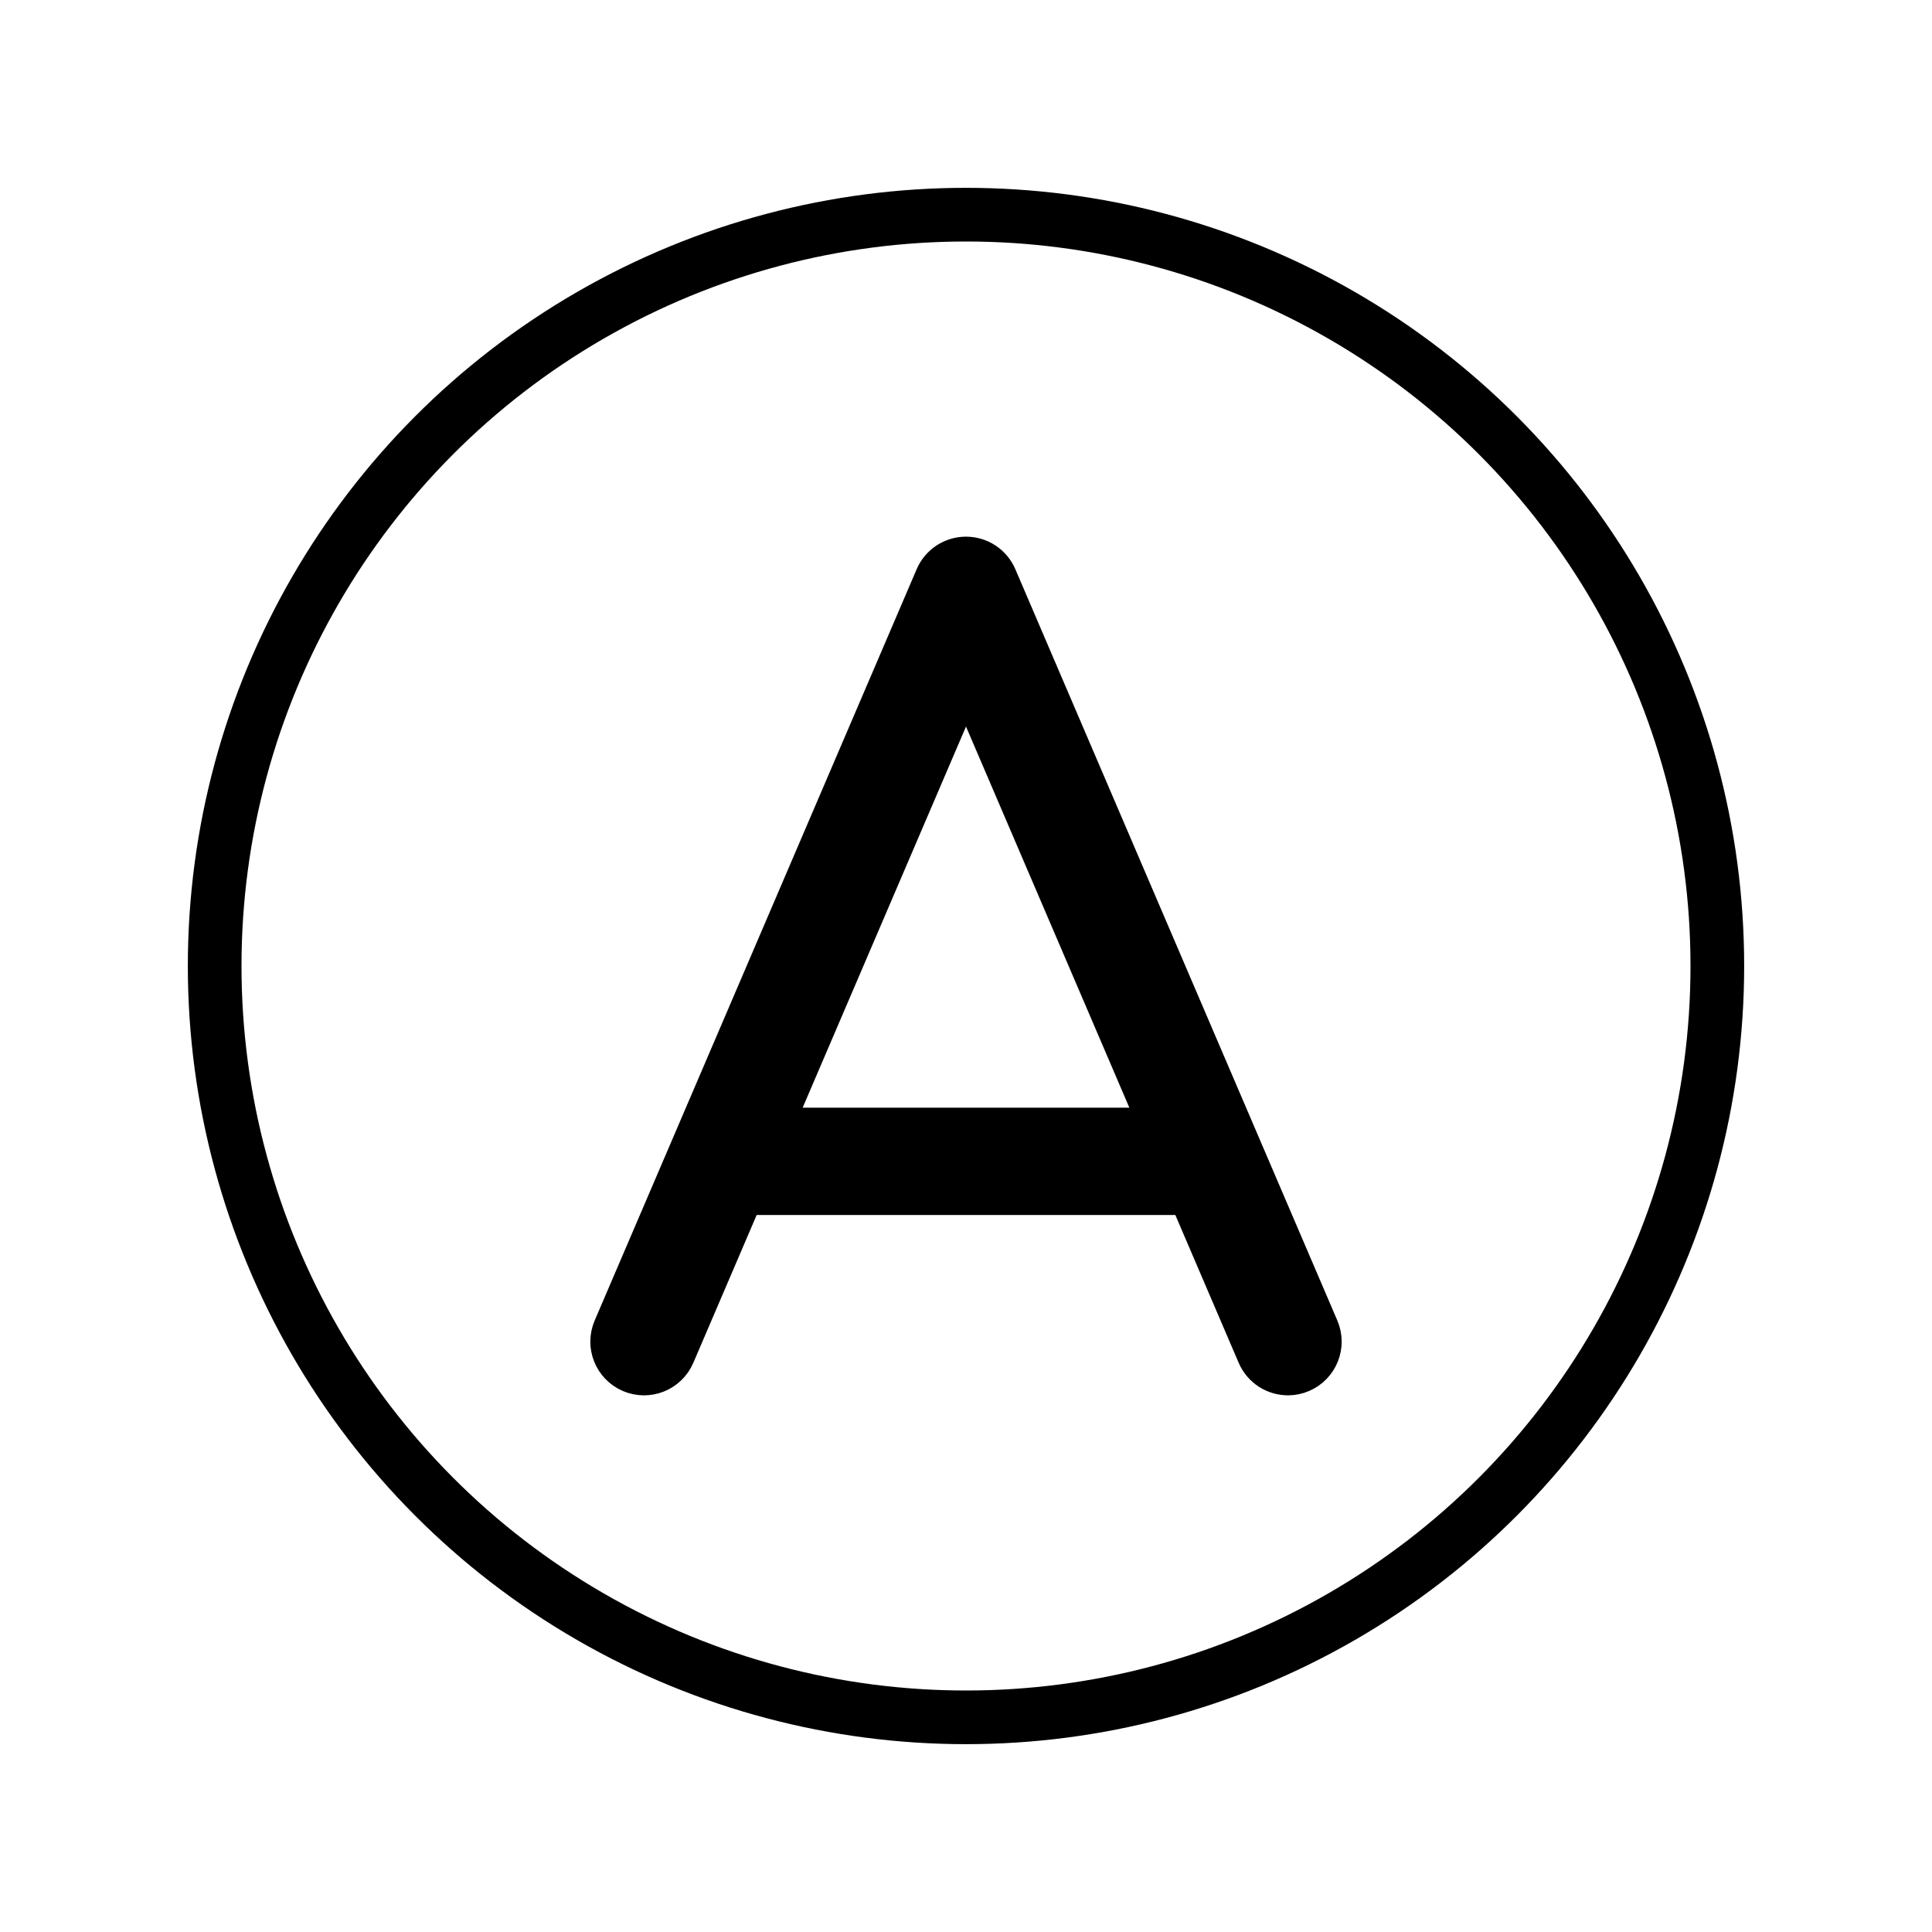
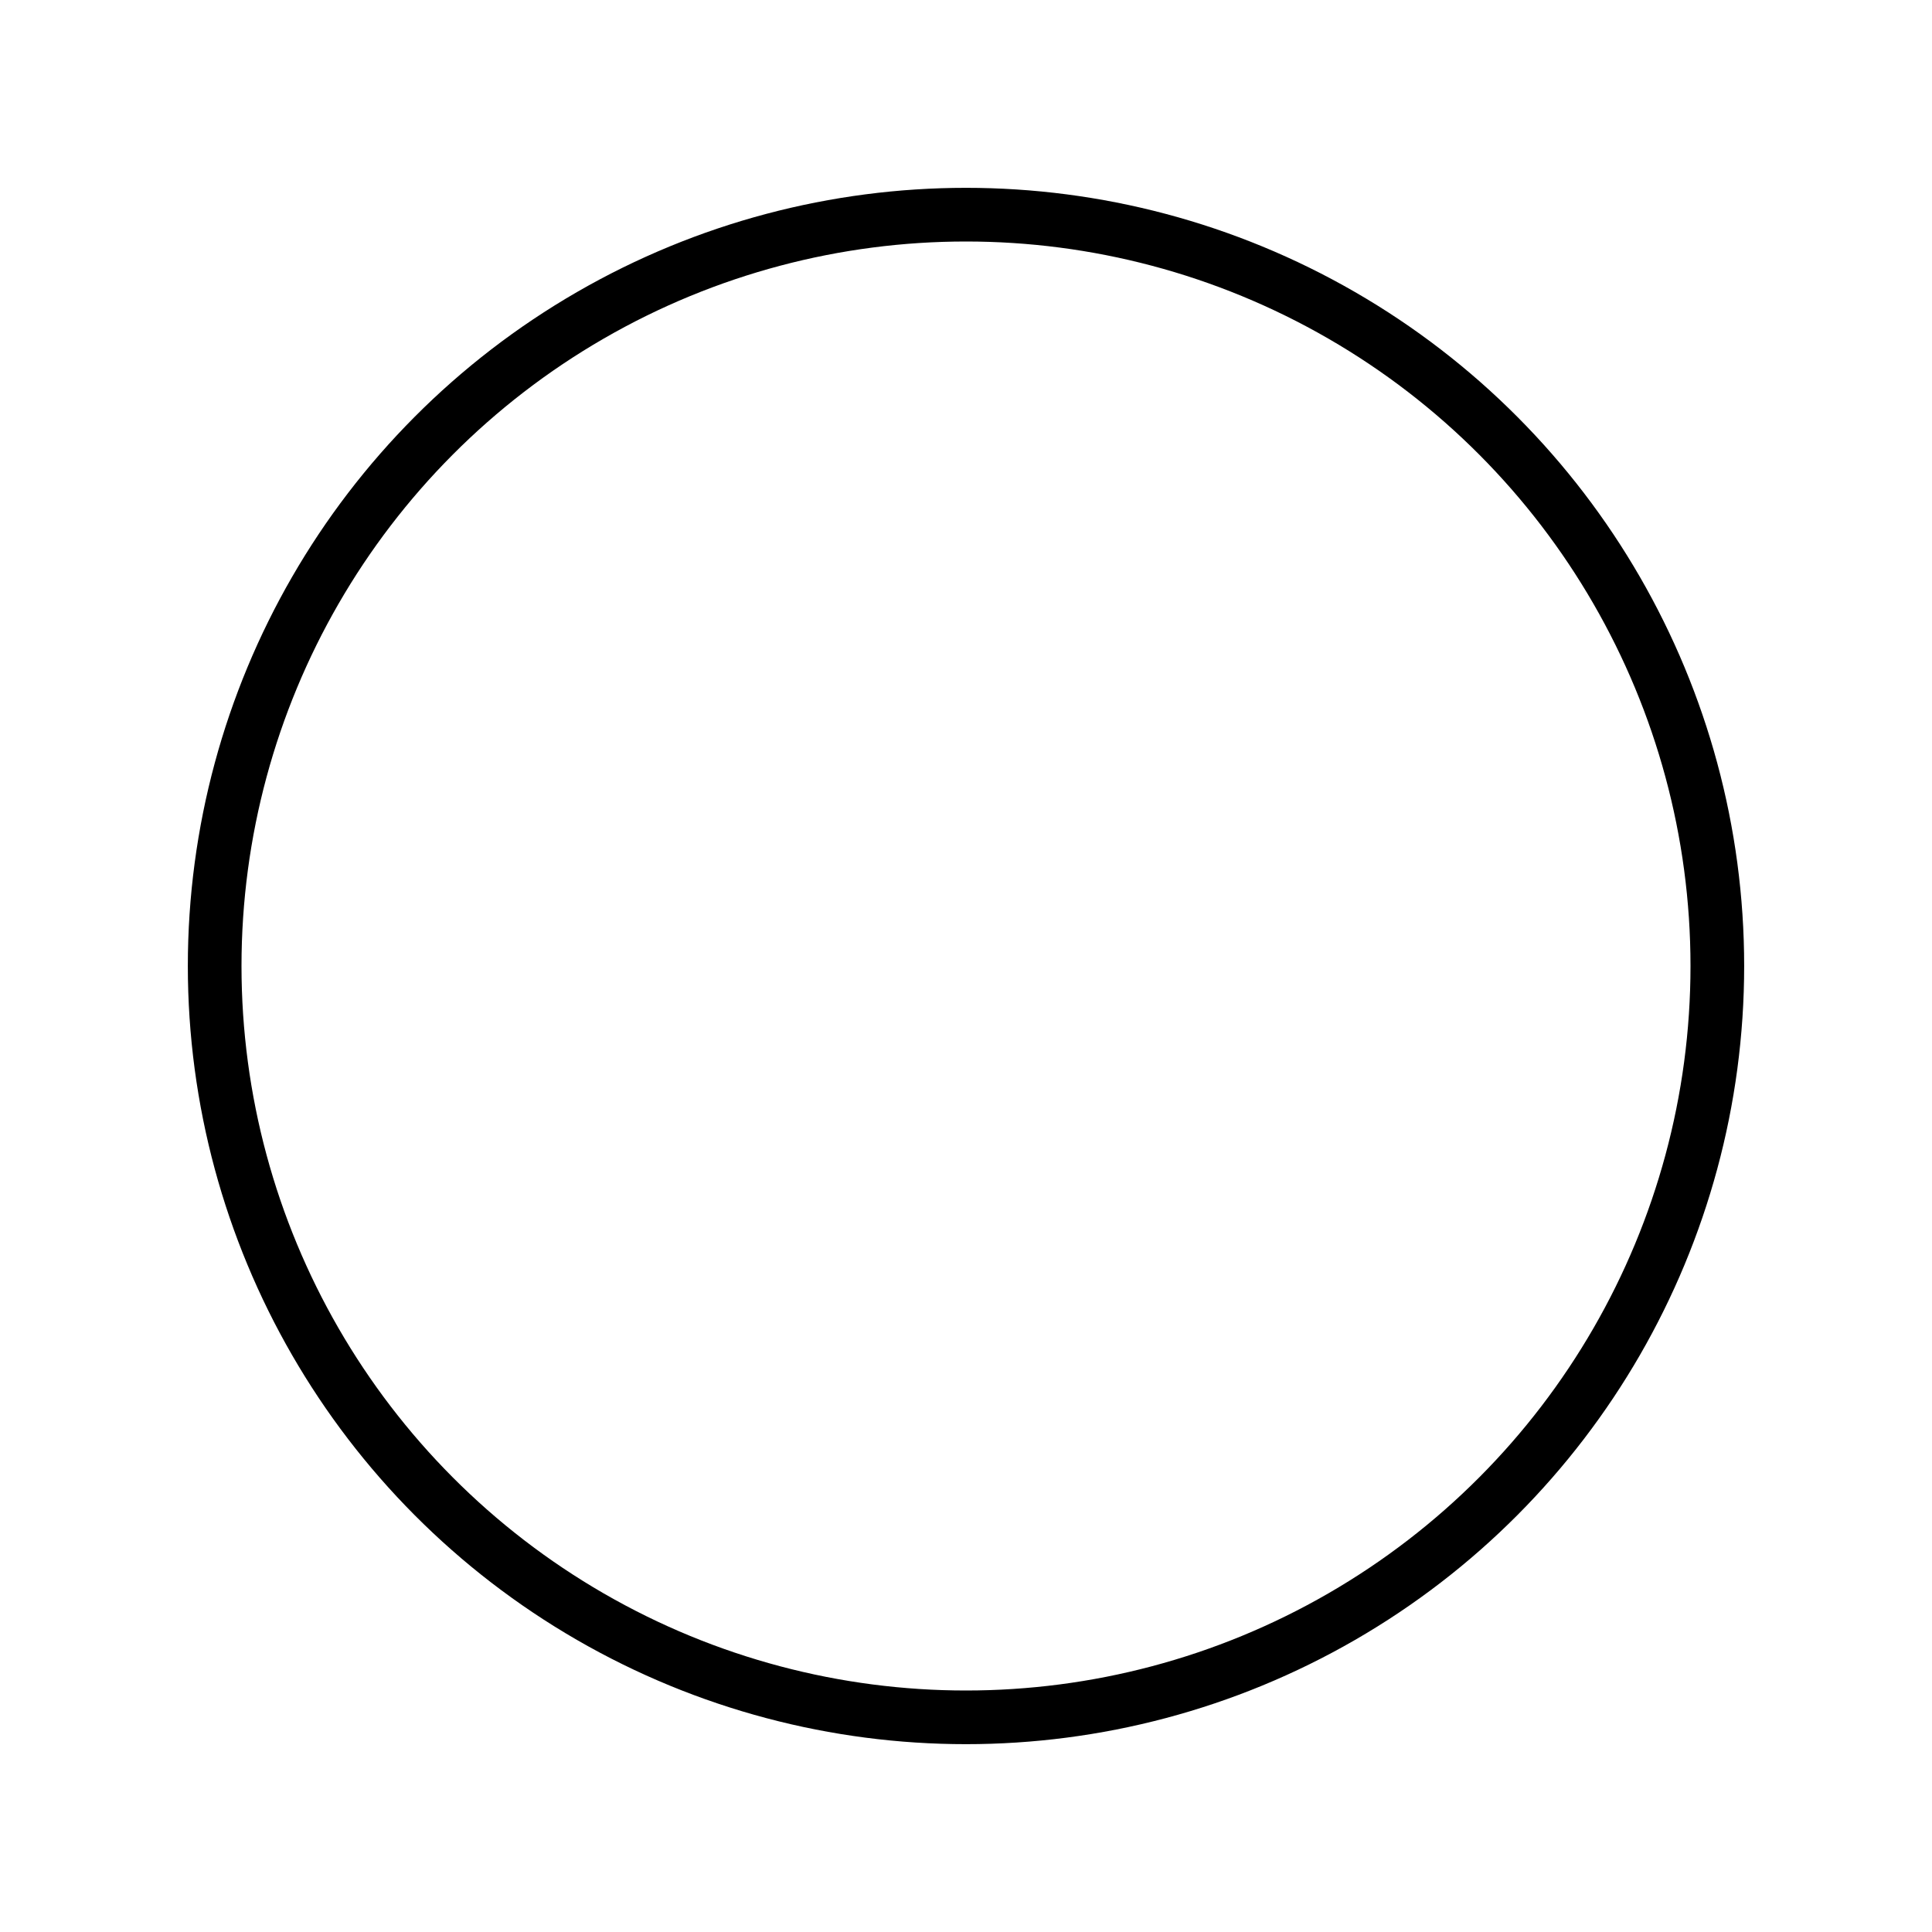
<svg xmlns="http://www.w3.org/2000/svg" id="emoji" viewBox="0 0 72 72">
  <g id="line">
    <g id="line-2">
      <circle cx="36" cy="36" r="28" fill="none" stroke="#000" stroke-linejoin="round" stroke-width="2" />
    </g>
-     <path stroke="#000" stroke-linejoin="round" stroke-width="2" d="m36.919,21.606c-.157-.368-.519-.606-.919-.606s-.762.238-.919.606l-12,28c-.218.508.018,1.096.525,1.313.508.219,1.096-.018,1.313-.525l2.62-6.114h16.922l2.62,6.114c.162.379.531.606.919.606.131,0,.265-.026.394-.082.507-.217.743-.805.525-1.313,0,0-12-28-12-28Zm-8.523,20.674l7.604-17.742,7.604,17.742s-15.207,0-15.207,0Z" />
  </g>
</svg>